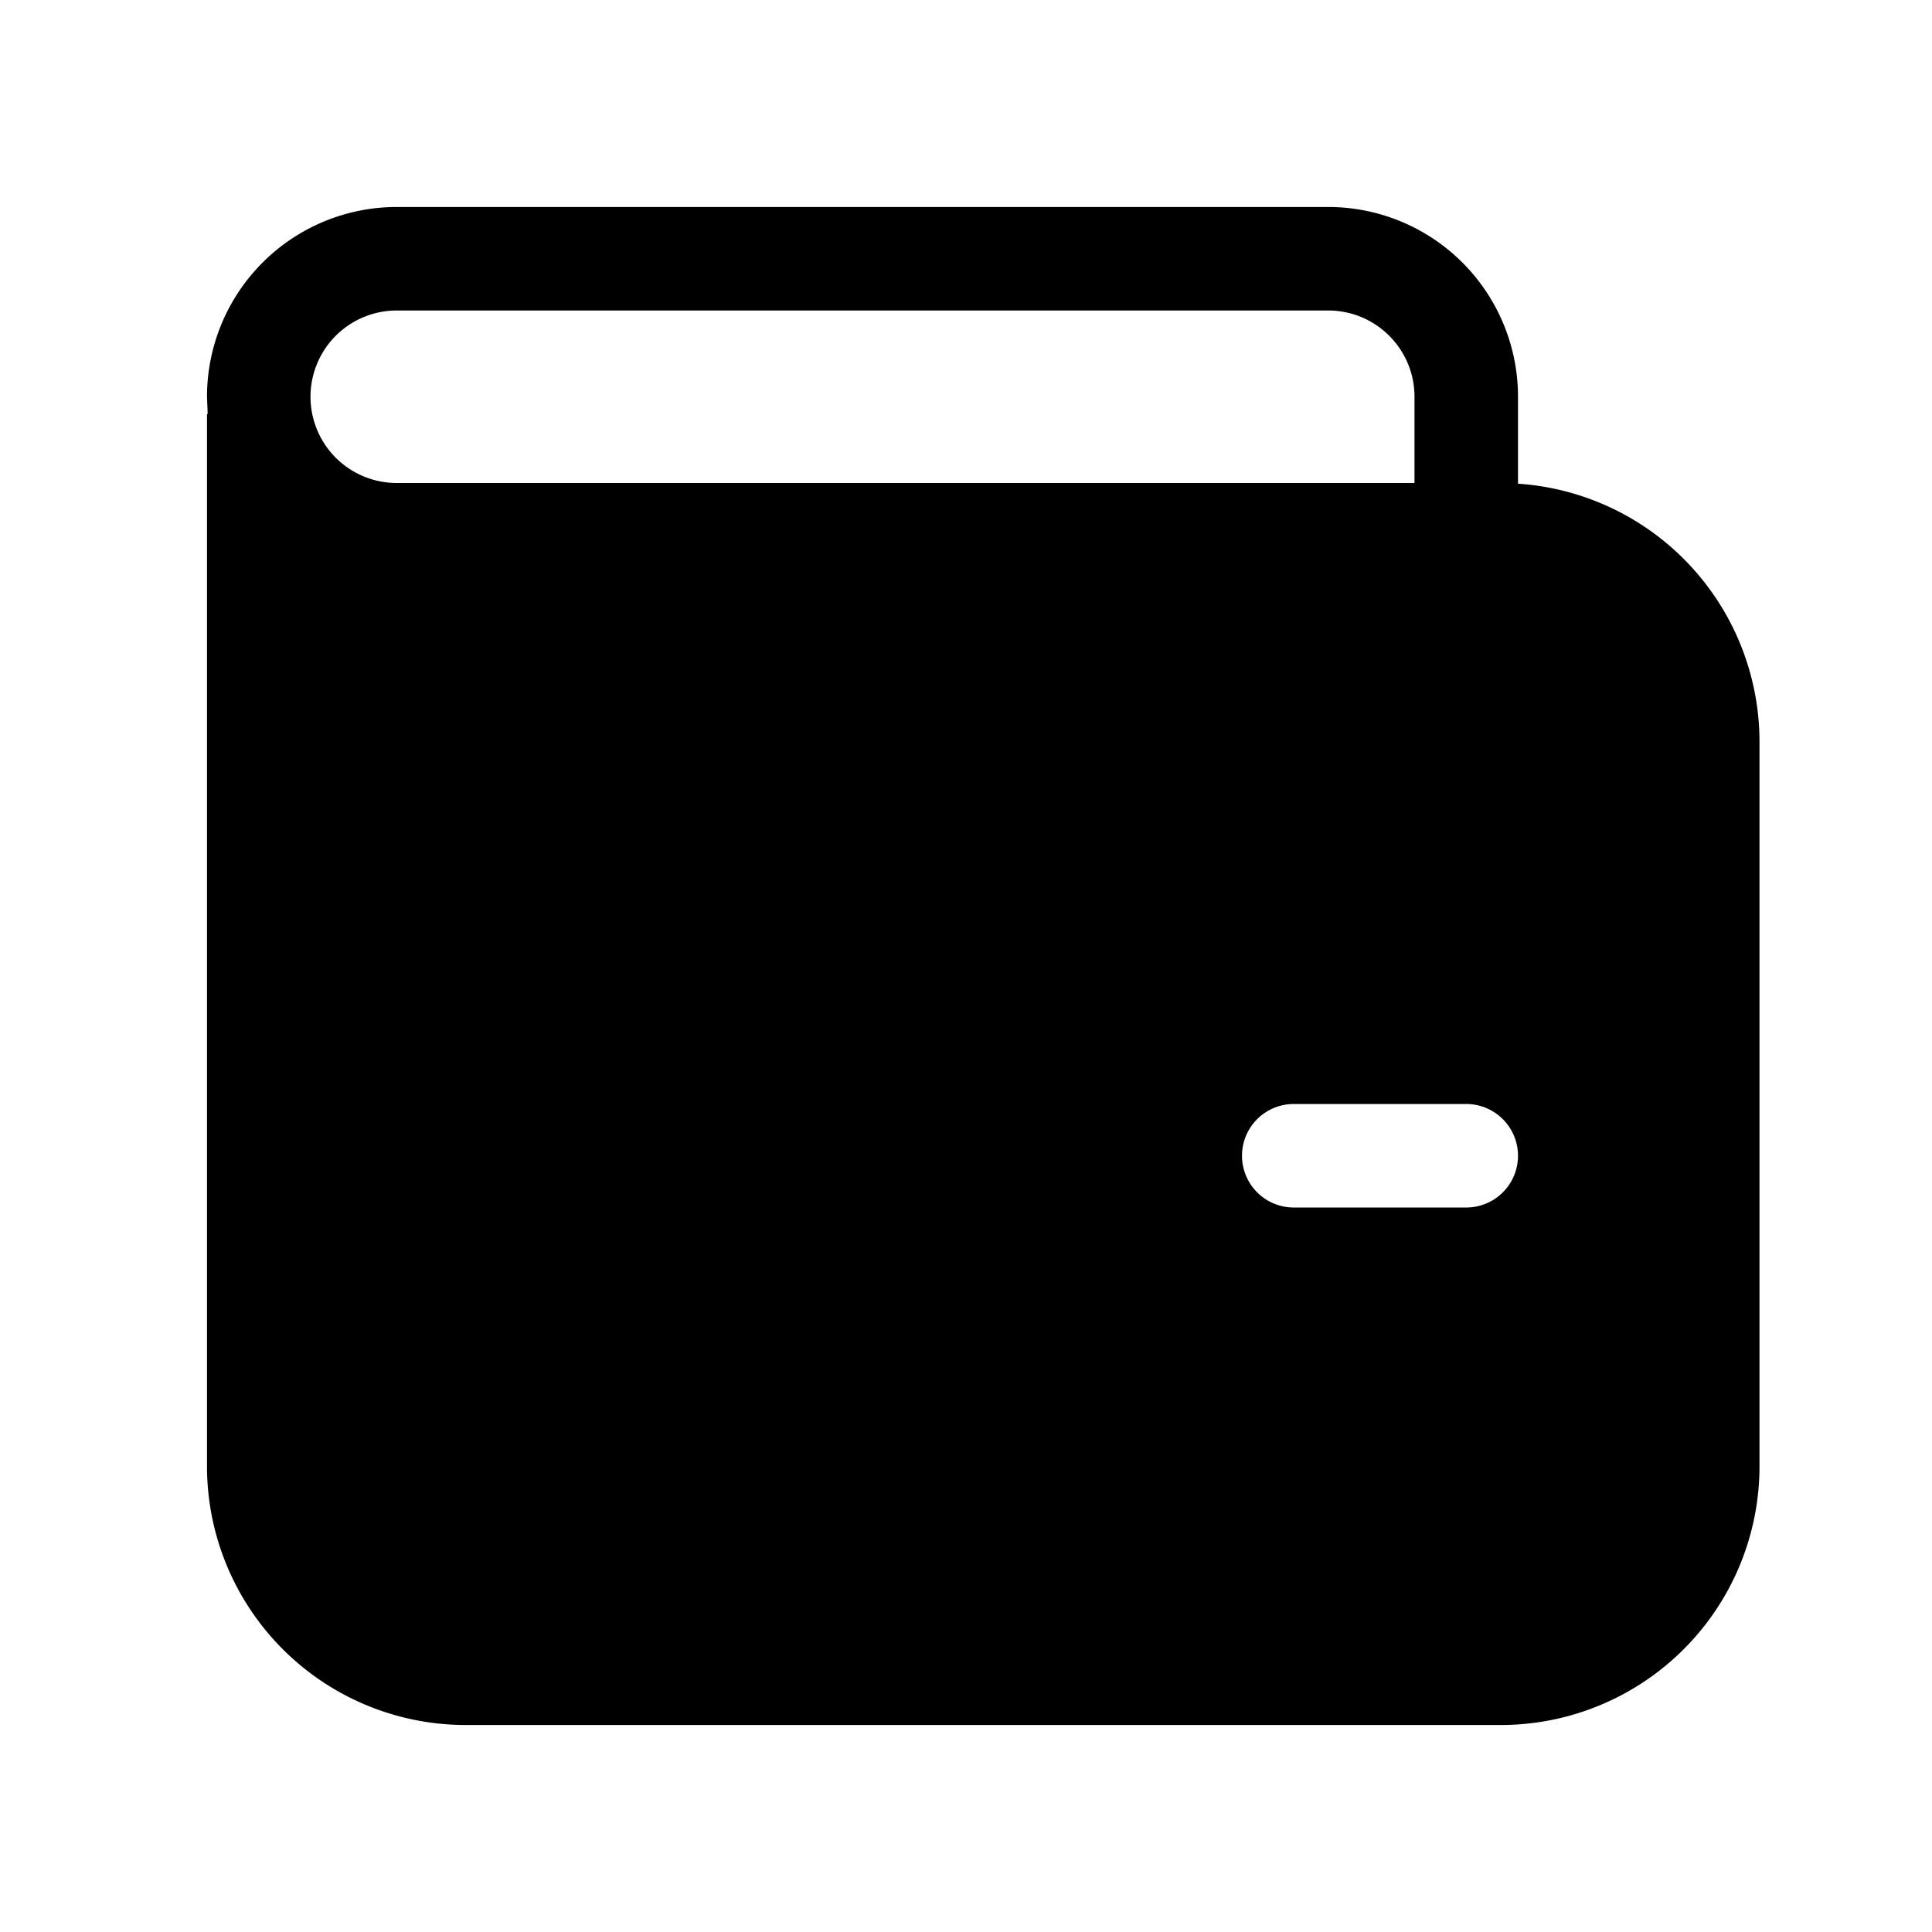
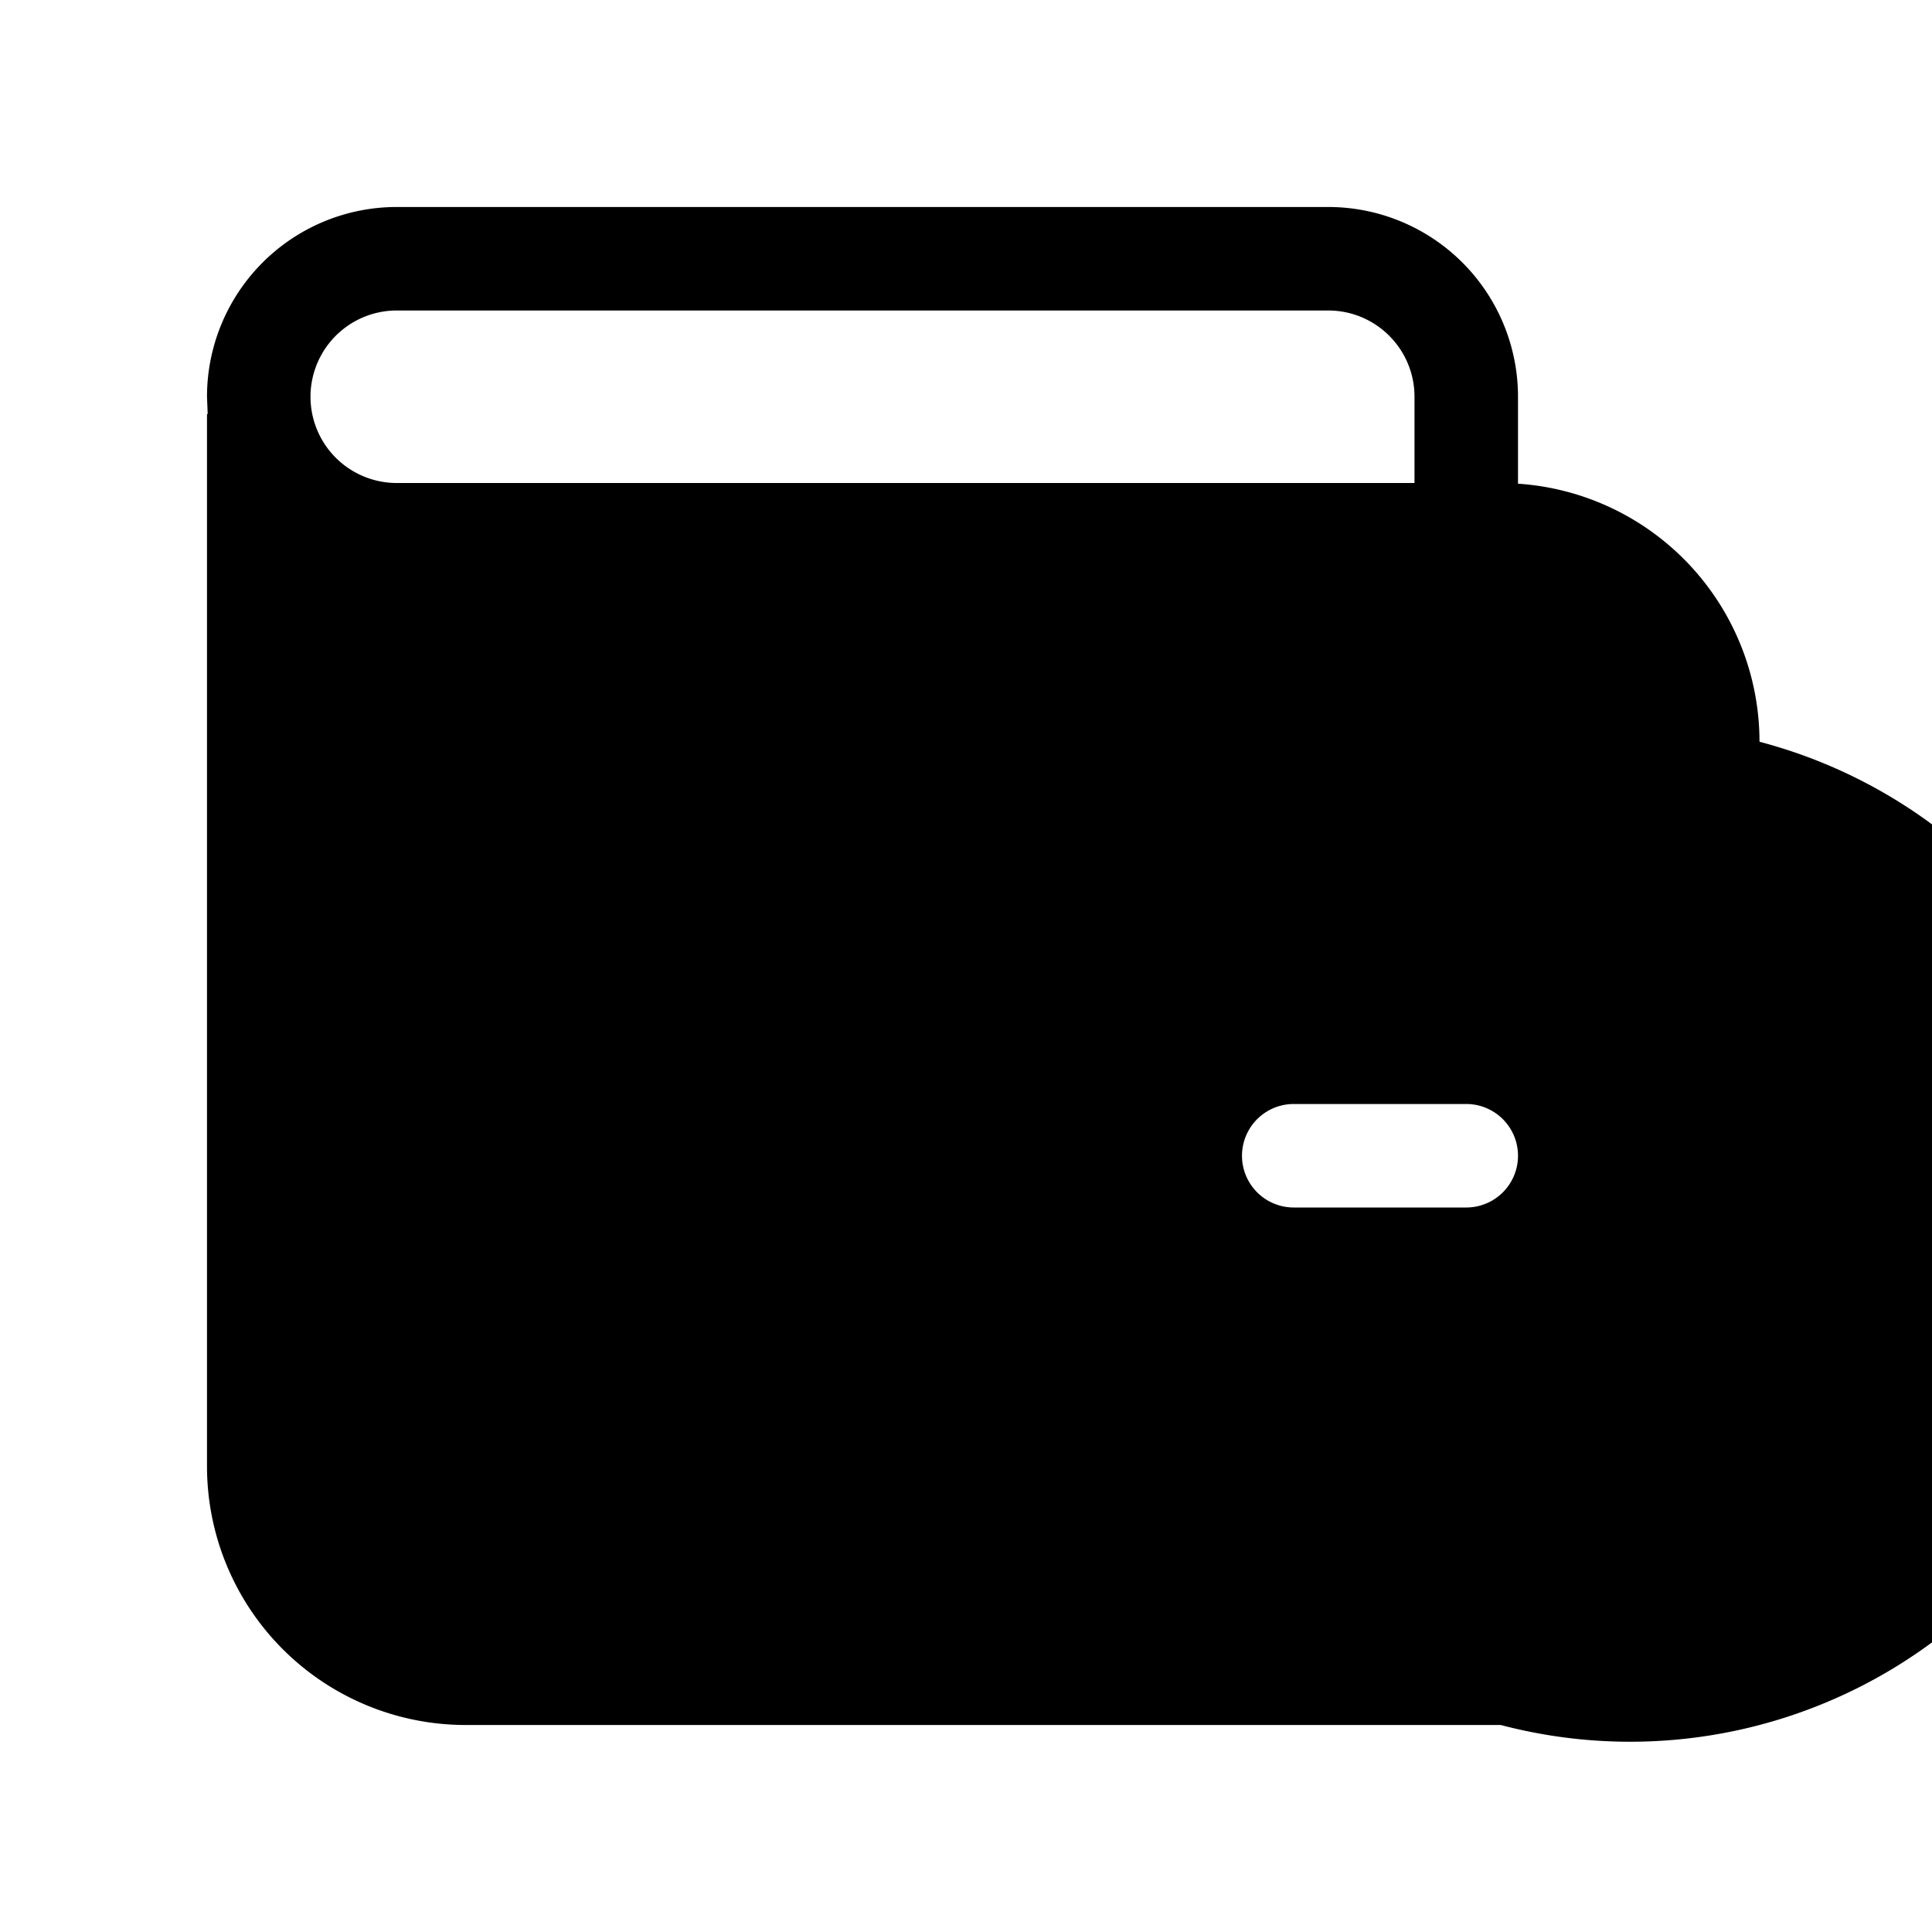
<svg xmlns="http://www.w3.org/2000/svg" width="28" height="28" viewBox="0 0 28 28">
-   <path d="M3 5.75A2.75 2.75 0 0 1 5.75 3h13.5A2.75 2.75 0 0 1 22 5.75v1.26a3.75 3.75 0 0 1 3.5 3.74v10.5A3.75 3.75 0 0 1 21.75 25h-15A3.75 3.75 0 0 1 3 21.25V6h.01L3 5.75Zm17.5 0c0-.69-.56-1.25-1.25-1.25H5.75a1.25 1.25 0 1 0 0 2.5H20.5V5.75ZM18.75 16a.75.75 0 0 0 0 1.5h2.5a.75.75 0 0 0 0-1.5h-2.5Z" />
+   <path d="M3 5.75A2.75 2.75 0 0 1 5.75 3h13.5A2.75 2.75 0 0 1 22 5.75v1.26a3.75 3.75 0 0 1 3.5 3.74A3.75 3.75 0 0 1 21.75 25h-15A3.75 3.75 0 0 1 3 21.25V6h.01L3 5.75Zm17.5 0c0-.69-.56-1.25-1.25-1.25H5.75a1.25 1.25 0 1 0 0 2.5H20.5V5.75ZM18.75 16a.75.75 0 0 0 0 1.5h2.5a.75.75 0 0 0 0-1.5h-2.5Z" />
</svg>